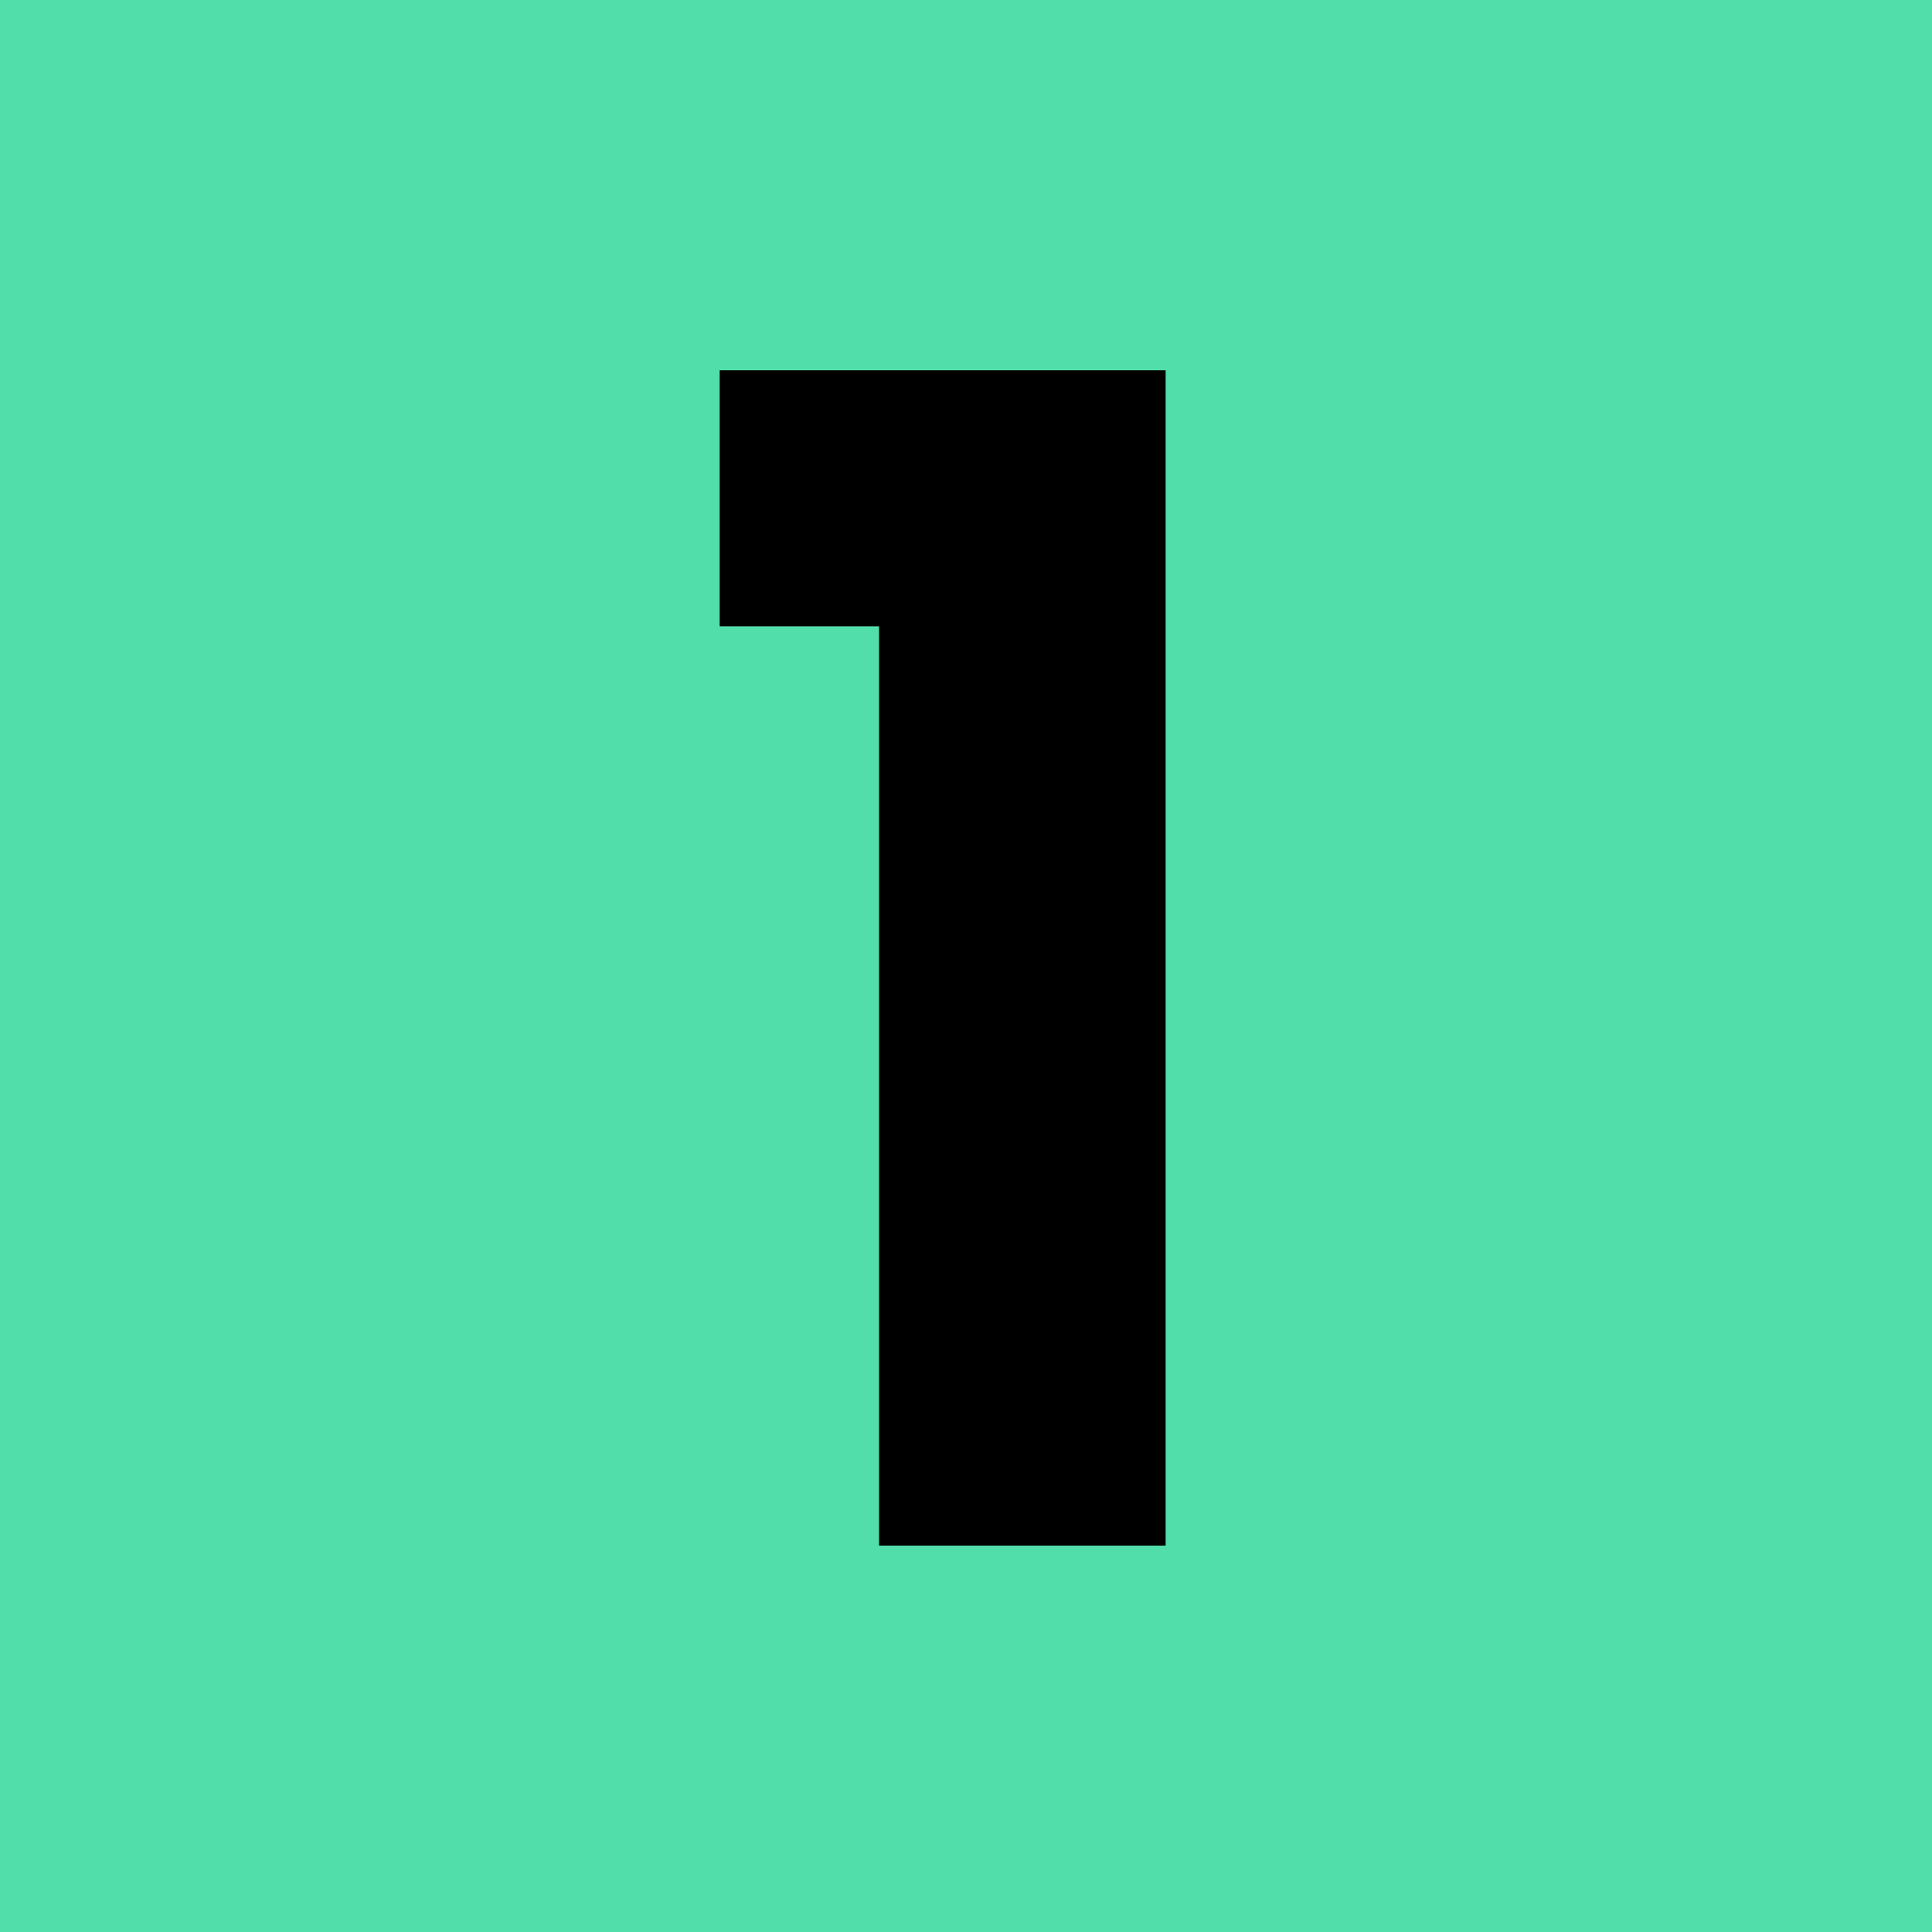
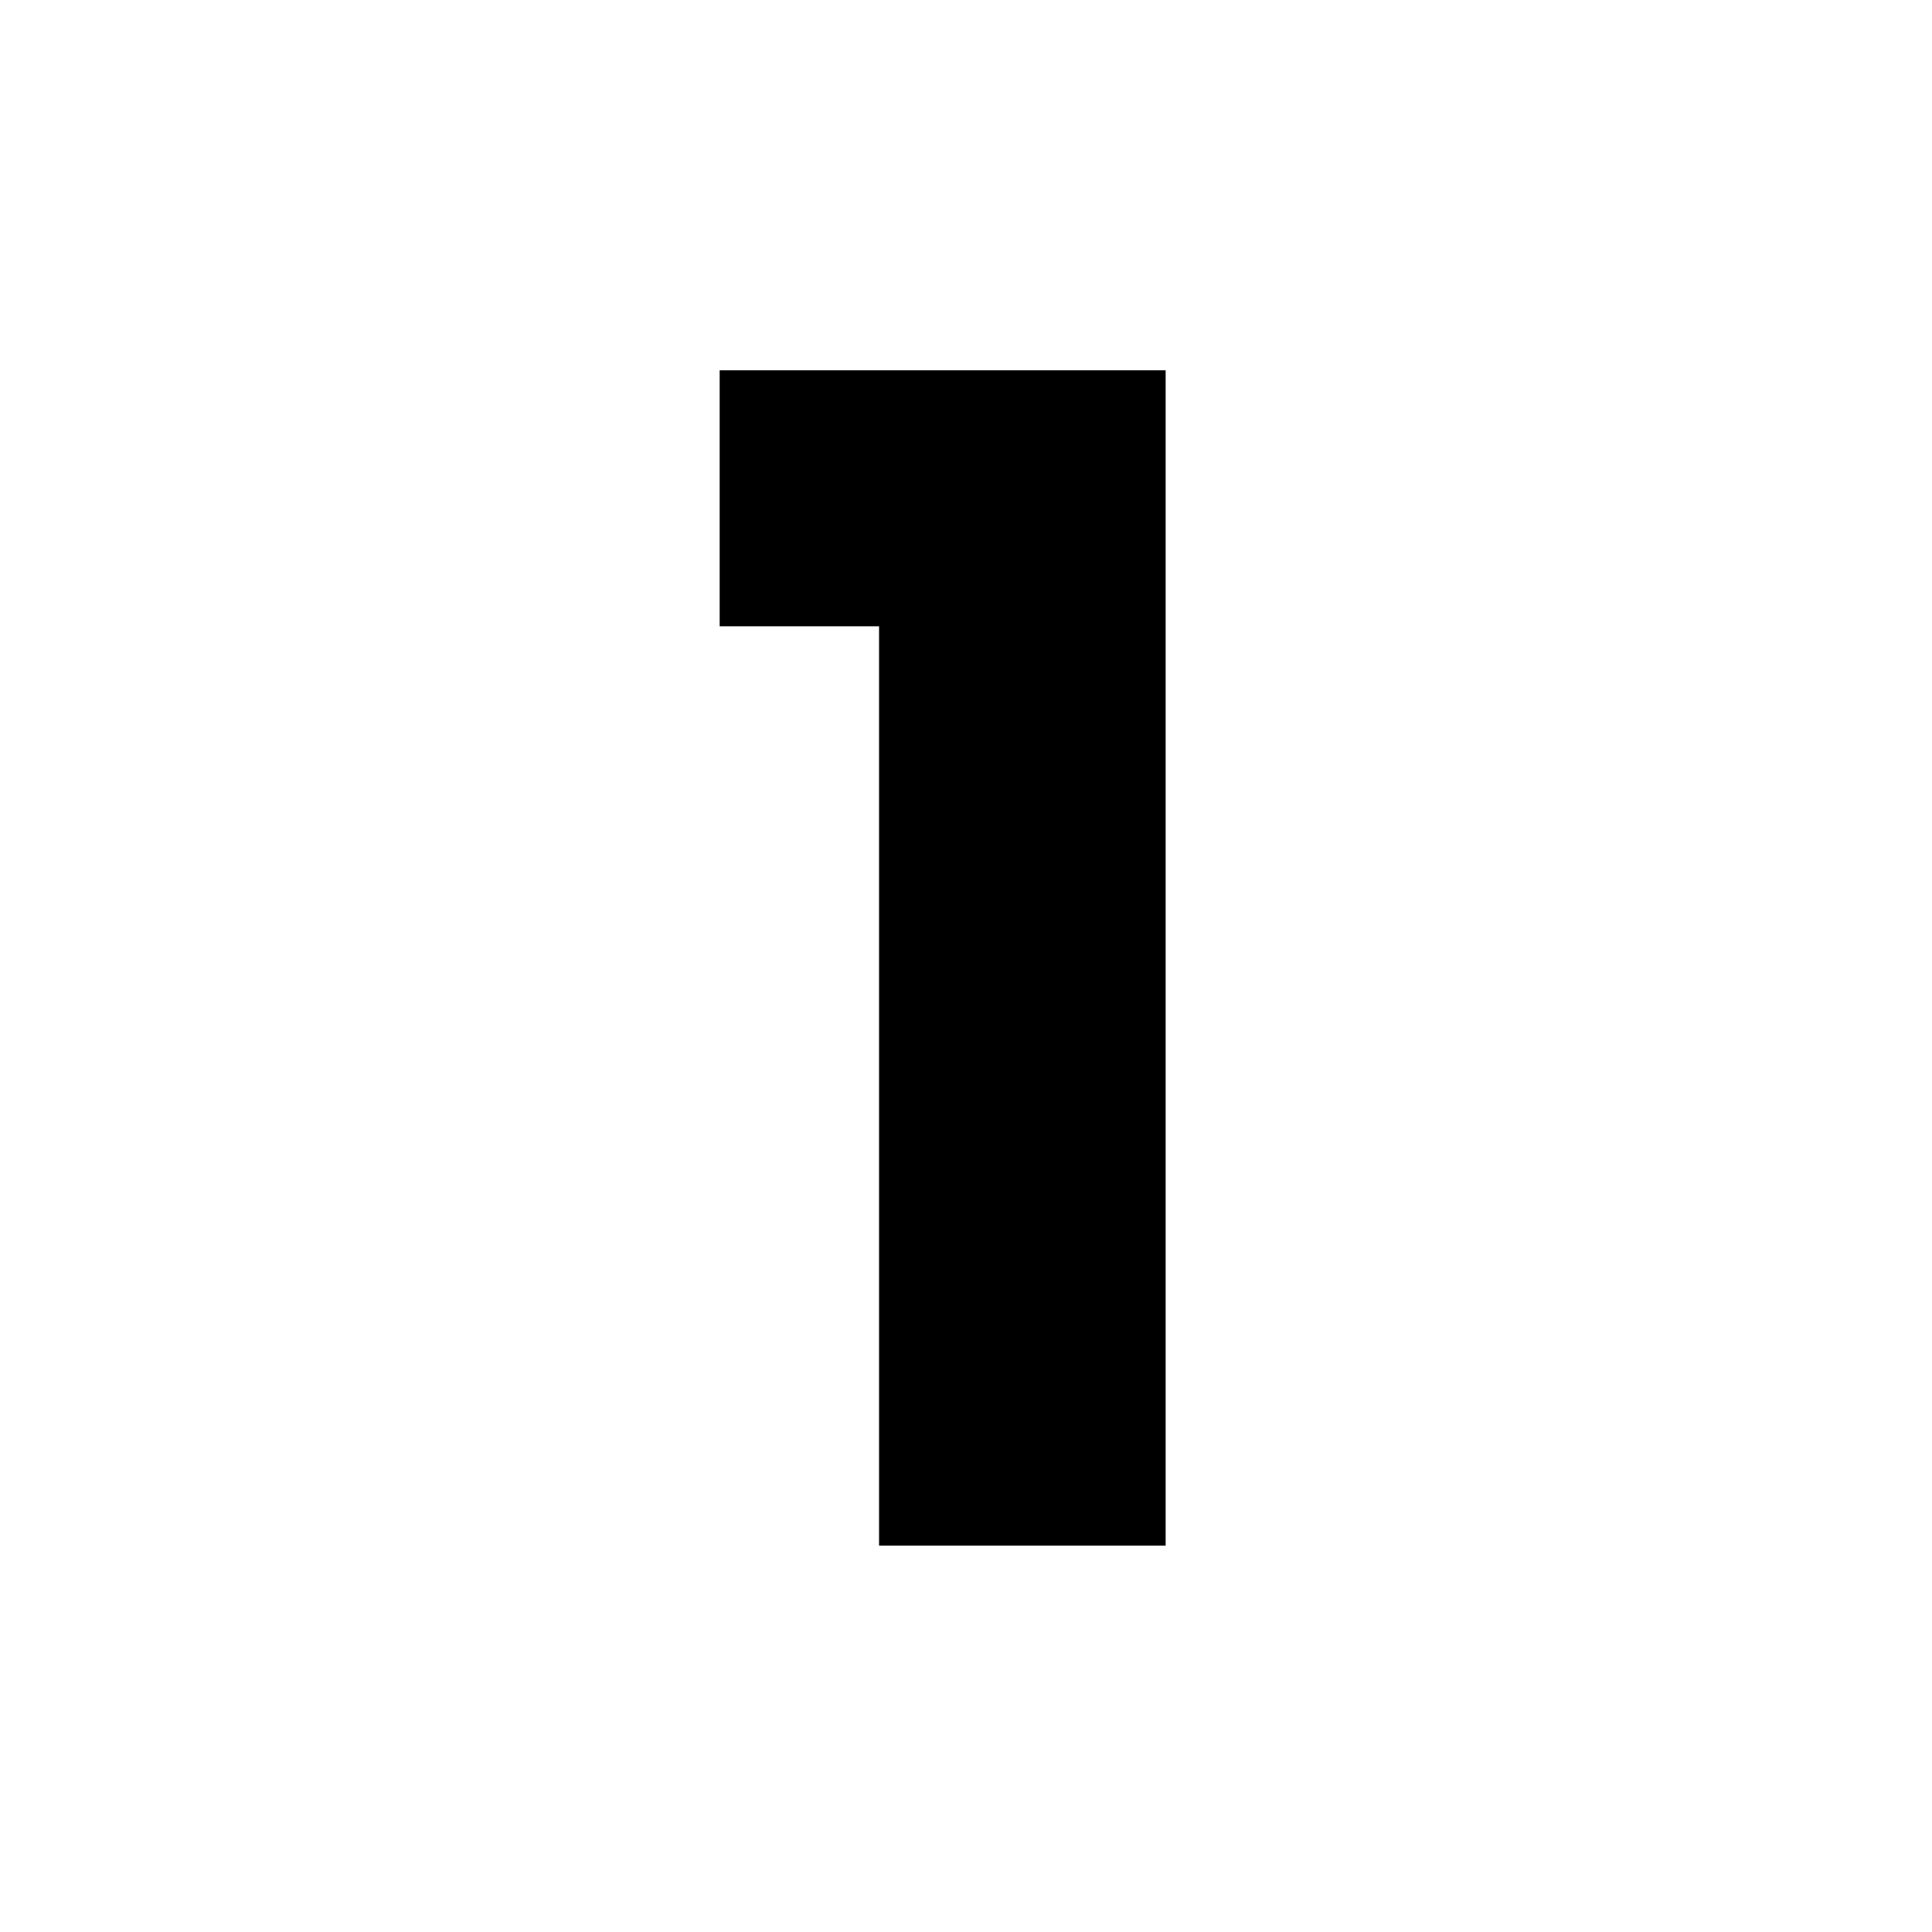
<svg xmlns="http://www.w3.org/2000/svg" fill="none" viewBox="0 0 60 60" height="60" width="60">
-   <rect fill="#52DEAB" height="60" width="60" />
  <path fill="black" d="M22.35 19.45V11.5H36.2V48H27.3V19.45H22.35Z" />
</svg>